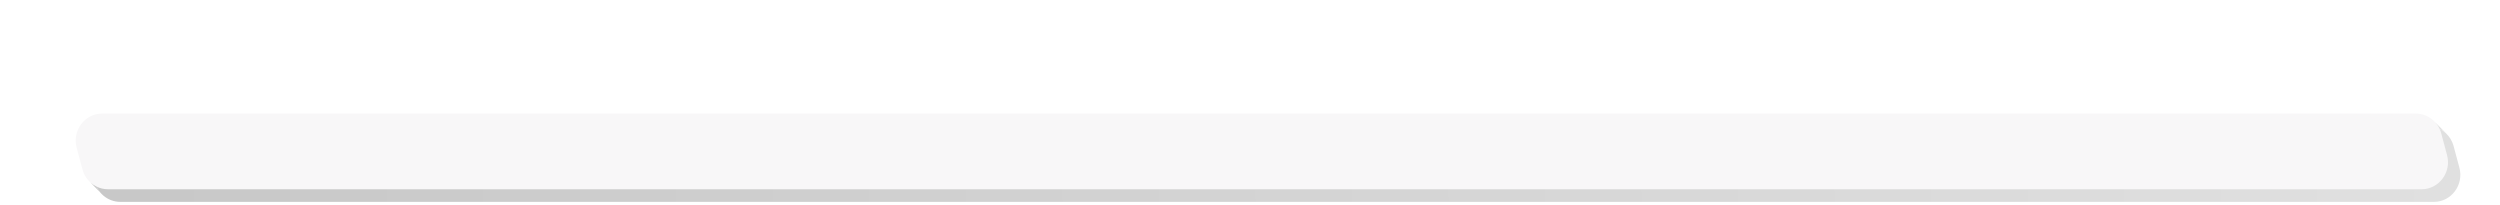
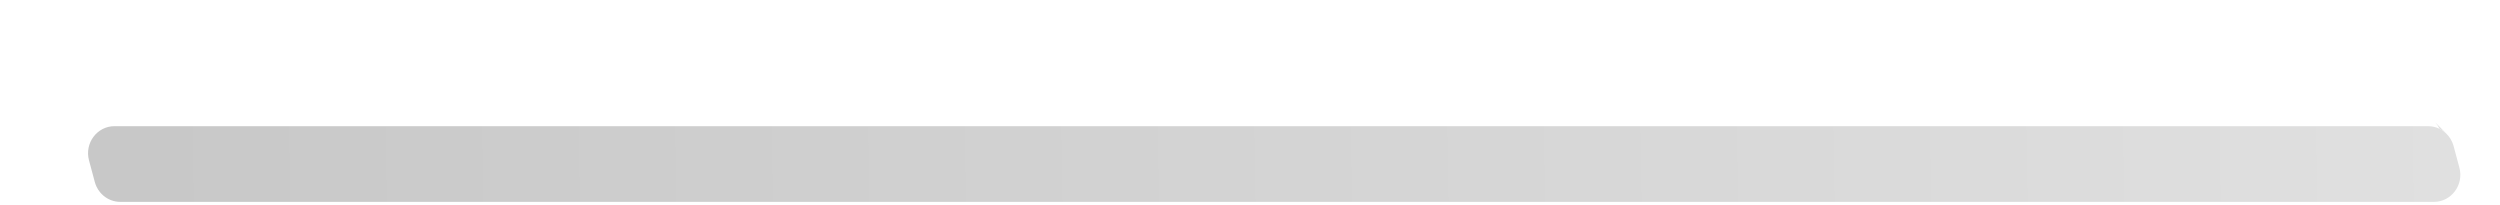
<svg xmlns="http://www.w3.org/2000/svg" width="1387" height="114" viewBox="0 0 1387 114" fill="none">
  <g filter="url(#filter0_dd_2031_102)">
    <path d="M39.378 47.961C36.821 38.416 43.849 29 53.532 29H1337.1C1339.37 29 1341.53 29.529 1343.47 30.487C1344.89 31.187 1346.19 32.116 1347.32 33.234C1349.16 35.056 1350.54 37.382 1351.26 40.039L1354.47 52.039C1357.03 61.584 1350 71 1340.32 71H56.746C53.206 71 49.9 69.704 47.324 67.5C46.683 66.952 46.088 66.347 45.545 65.692C44.751 64.734 44.07 63.668 43.526 62.513C43.144 61.704 42.831 60.851 42.592 59.961L39.378 47.961Z" fill="url(#paint0_linear_2031_102)" />
-     <path d="M32.529 40.961C29.972 31.416 37.001 22 46.683 22H1330.25C1333.94 22 1337.37 23.402 1339.98 25.771C1340.41 26.157 1340.82 26.57 1341.2 27.006C1342.1 28.041 1342.87 29.209 1343.47 30.487C1343.86 31.296 1344.17 32.149 1344.41 33.039L1347.62 45.039C1350.18 54.584 1343.15 64 1333.47 64H49.898C47.635 64 45.468 63.471 43.526 62.513C42.309 61.913 41.181 61.145 40.173 60.234C39.746 59.848 39.34 59.436 38.959 59C37.478 57.309 36.359 55.26 35.744 52.961L32.529 40.961Z" fill="#F8F7F8" />
    <path d="M1343.47 30.487C1344.89 31.187 1346.19 32.116 1347.32 33.234L1341.2 27.006C1342.1 28.041 1342.87 29.209 1343.47 30.487Z" fill="#E0E0E0" />
-     <path d="M43.526 62.513C42.309 61.913 41.181 61.145 40.173 60.234L45.545 65.692C44.751 64.734 44.07 63.668 43.526 62.513Z" fill="#C8C8C8" />
  </g>
  <defs>
    <filter id="filter0_dd_2031_102" x="0" y="0" width="1387" height="114" filterUnits="userSpaceOnUse" color-interpolation-filters="sRGB">
      <feFlood flood-opacity="0" result="BackgroundImageFix" />
      <feColorMatrix in="SourceAlpha" type="matrix" values="0 0 0 0 0 0 0 0 0 0 0 0 0 0 0 0 0 0 127 0" result="hardAlpha" />
      <feOffset dy="10" />
      <feGaussianBlur stdDeviation="16" />
      <feColorMatrix type="matrix" values="0 0 0 0 0.094 0 0 0 0 0.153 0 0 0 0 0.294 0 0 0 0.1 0" />
      <feBlend mode="normal" in2="BackgroundImageFix" result="effect1_dropShadow_2031_102" />
      <feColorMatrix in="SourceAlpha" type="matrix" values="0 0 0 0 0 0 0 0 0 0 0 0 0 0 0 0 0 0 127 0" result="hardAlpha" />
      <feOffset dx="10" dy="31" />
      <feGaussianBlur stdDeviation="6" />
      <feColorMatrix type="matrix" values="0 0 0 0 0.094 0 0 0 0 0.153 0 0 0 0 0.294 0 0 0 0.12 0" />
      <feBlend mode="normal" in2="effect1_dropShadow_2031_102" result="effect2_dropShadow_2031_102" />
      <feBlend mode="normal" in="SourceGraphic" in2="effect2_dropShadow_2031_102" result="shape" />
    </filter>
    <linearGradient id="paint0_linear_2031_102" x1="70.767" y1="71" x2="1355.6" y2="49.533" gradientUnits="userSpaceOnUse">
      <stop stop-color="#C8C8C8" />
      <stop offset="1" stop-color="#E0E0E0" />
    </linearGradient>
  </defs>
</svg>